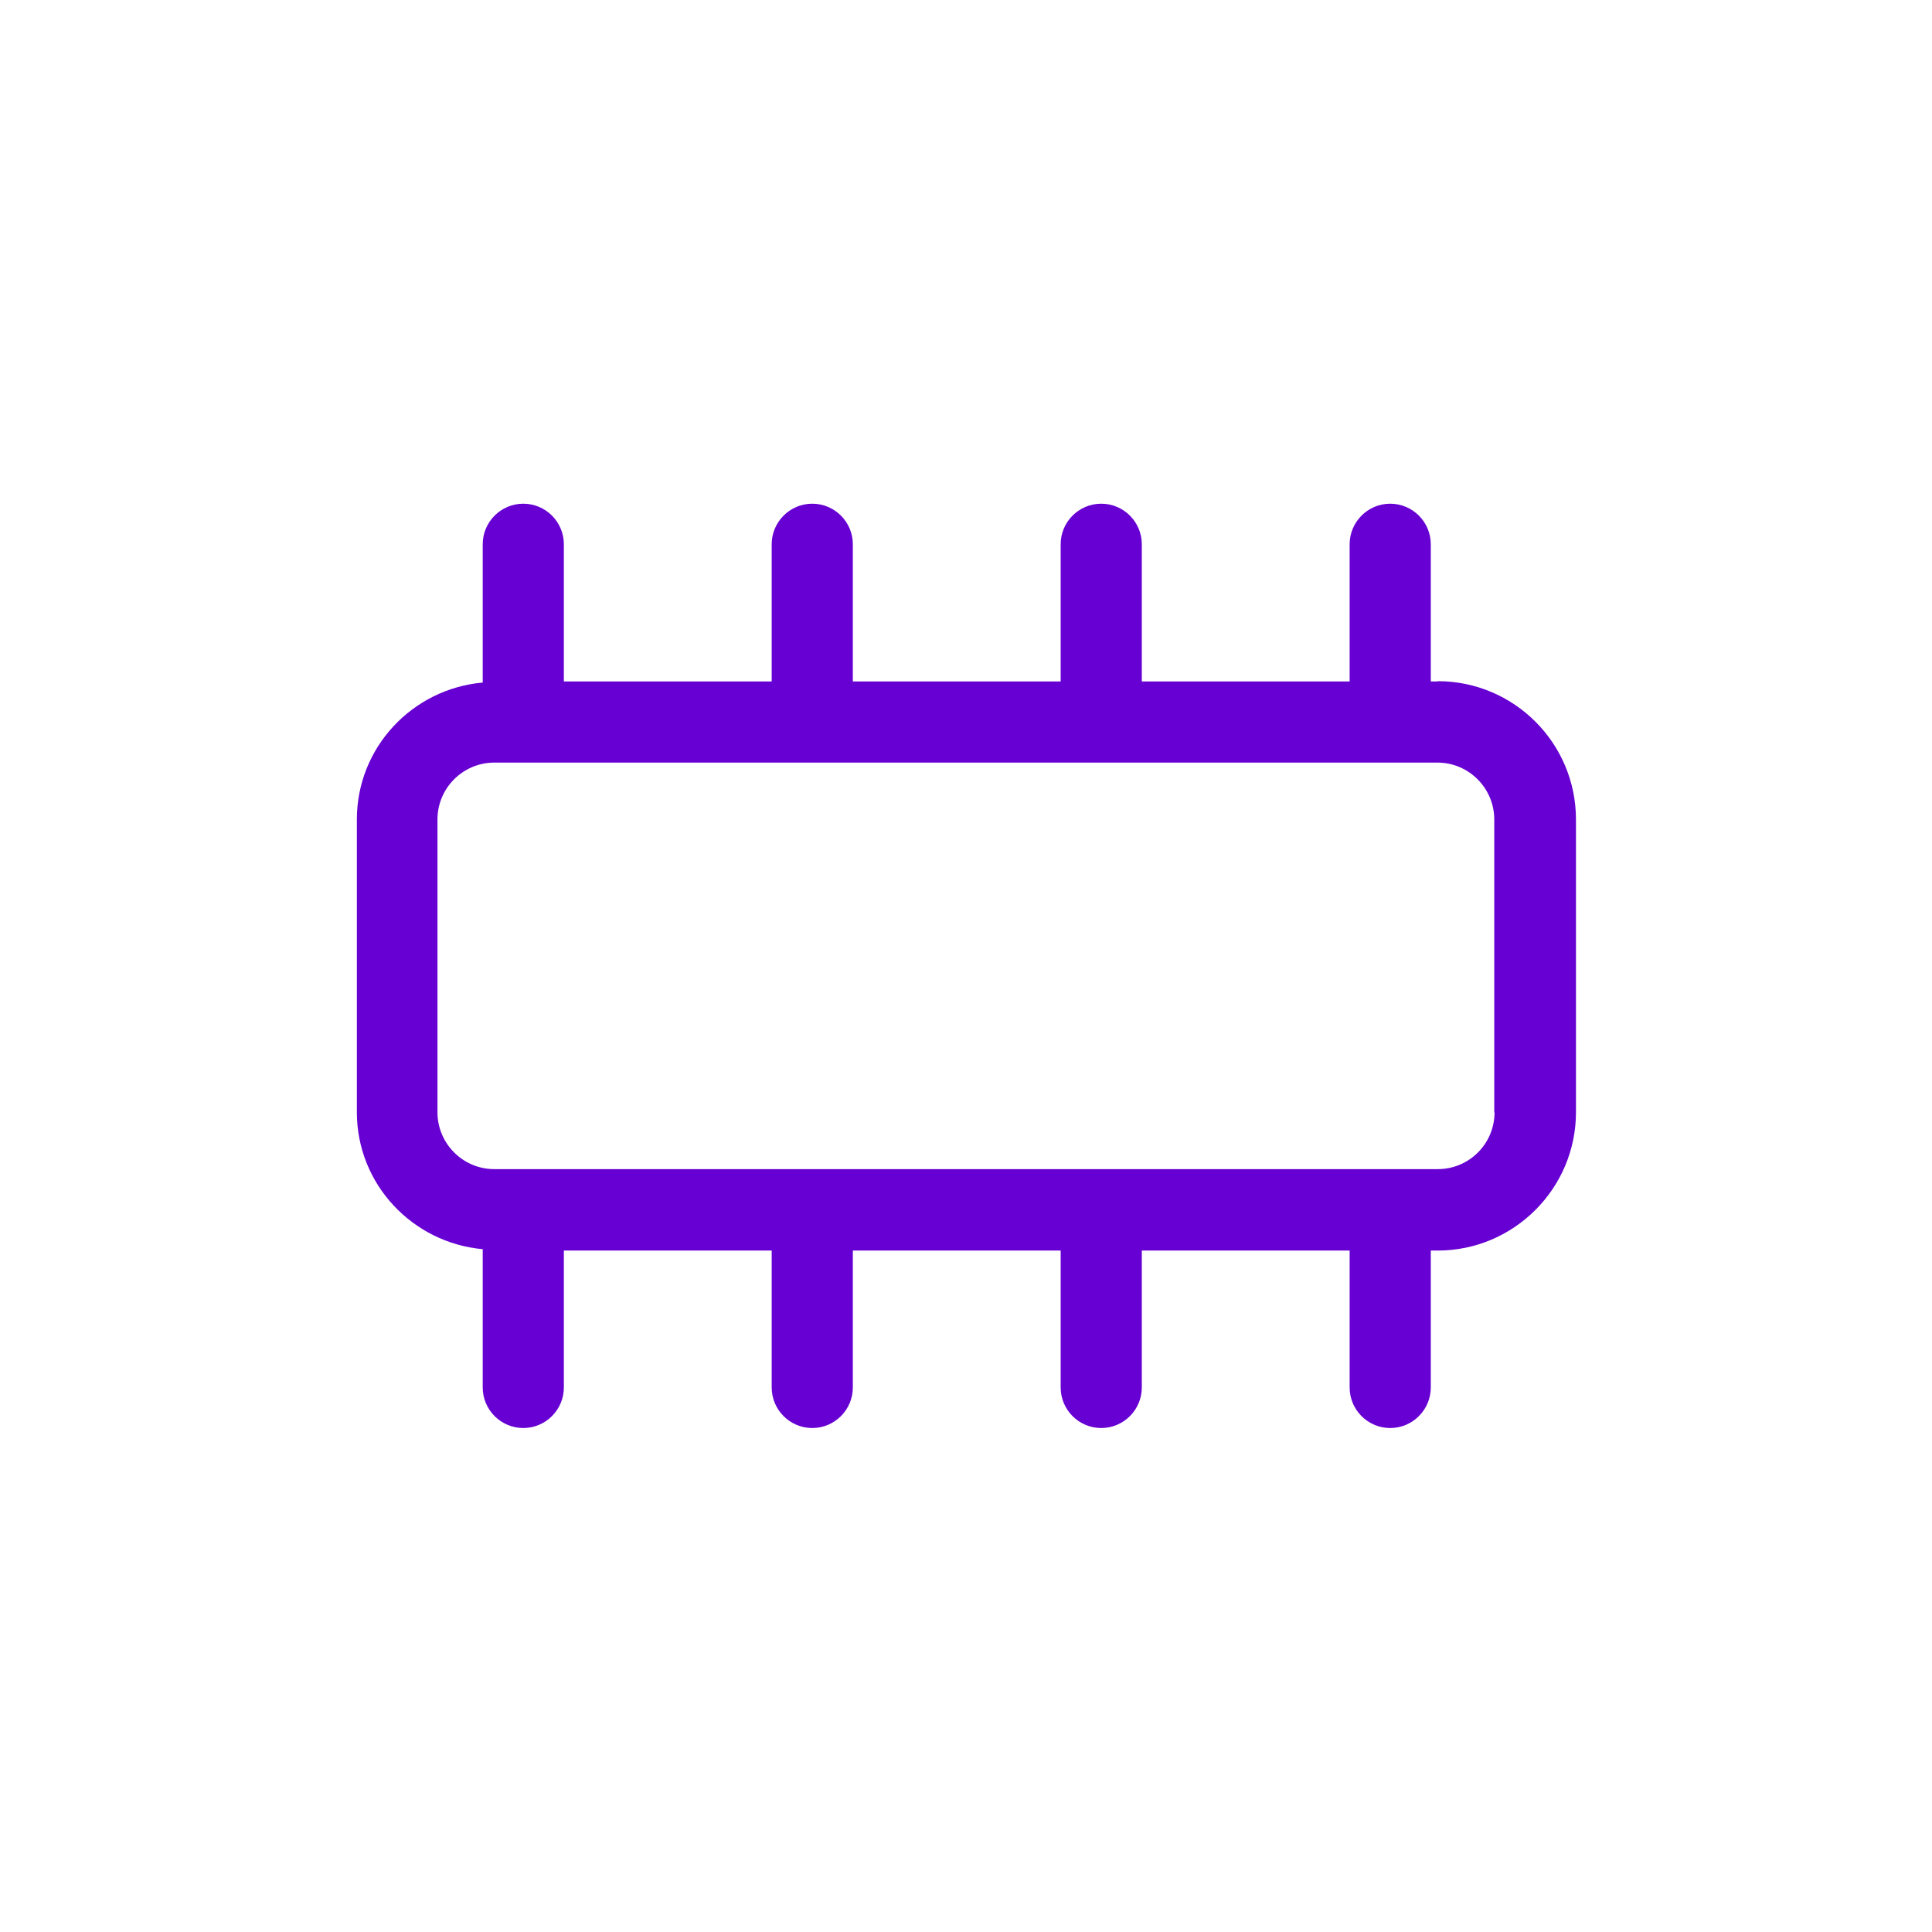
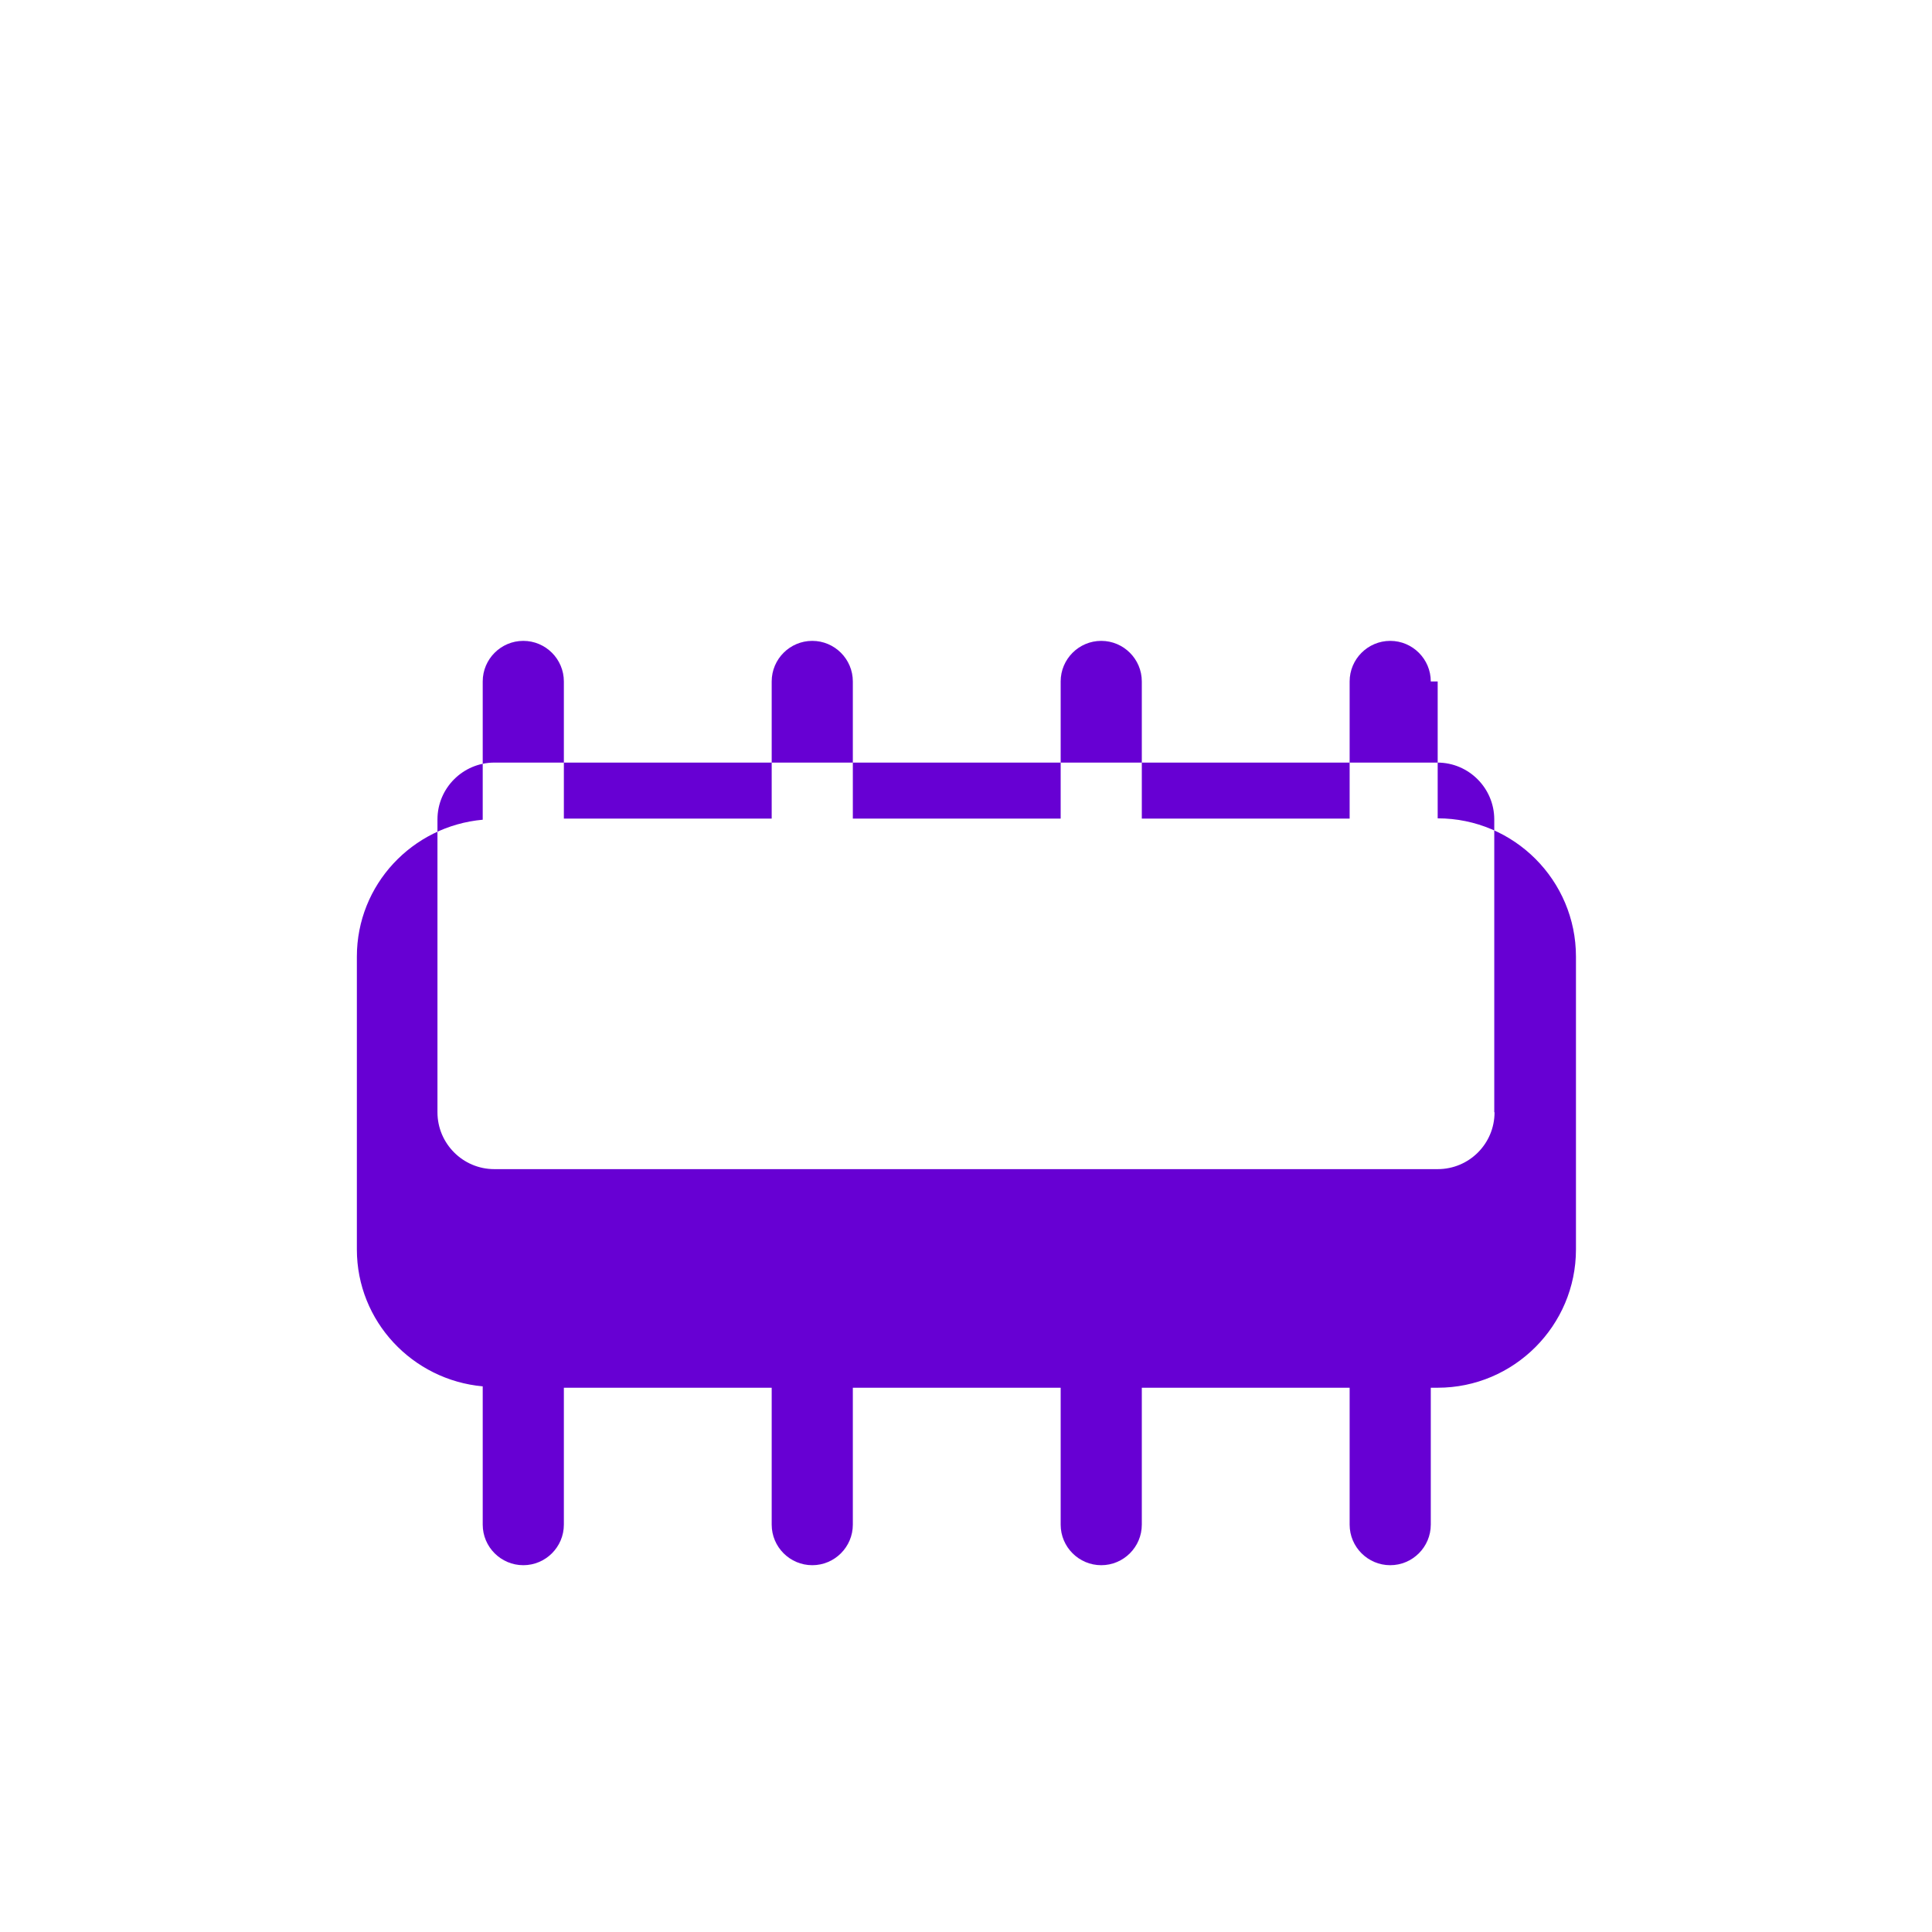
<svg xmlns="http://www.w3.org/2000/svg" id="Layer_1" data-name="Layer 1" viewBox="0 0 70 70">
  <defs>
    <style>
      .cls-1 {
        fill: #6700d3;
      }
    </style>
  </defs>
-   <path class="cls-1" d="M52.09,24.69h-.25v-4.97c0-.81-.66-1.47-1.47-1.47s-1.47.66-1.47,1.47v4.97h-7.53v-4.97c0-.81-.66-1.47-1.47-1.47s-1.47.66-1.47,1.47v4.97h-7.53v-4.97c0-.81-.66-1.47-1.47-1.47s-1.47.66-1.47,1.47v4.97h-7.53v-4.97c0-.81-.66-1.47-1.47-1.47s-1.47.66-1.47,1.47v5.01c-2.55.23-4.56,2.35-4.56,4.96v10.61c0,2.61,2.02,4.73,4.56,4.96v5.01c0,.81.66,1.47,1.47,1.47s1.47-.66,1.47-1.47v-4.96h7.53v4.96c0,.81.66,1.47,1.47,1.47s1.47-.66,1.47-1.47v-4.96h7.53v4.96c0,.81.66,1.47,1.47,1.47s1.47-.66,1.47-1.47v-4.96h7.53v4.96c0,.81.66,1.47,1.47,1.47s1.47-.66,1.47-1.47v-4.96h.25c2.76,0,5.01-2.25,5.01-5.01v-10.61c0-2.76-2.24-5.01-5.01-5.01ZM54.15,40.3c0,1.14-.92,2.06-2.06,2.06H17.91c-1.14,0-2.06-.93-2.06-2.06v-10.61c0-1.14.93-2.06,2.06-2.06h34.17c1.14,0,2.06.93,2.06,2.06v10.61Z" />
+   <path class="cls-1" d="M52.09,24.69h-.25c0-.81-.66-1.47-1.47-1.47s-1.47.66-1.47,1.47v4.97h-7.53v-4.97c0-.81-.66-1.47-1.47-1.47s-1.47.66-1.47,1.47v4.97h-7.53v-4.97c0-.81-.66-1.47-1.47-1.47s-1.47.66-1.47,1.47v4.97h-7.53v-4.97c0-.81-.66-1.47-1.47-1.47s-1.47.66-1.47,1.47v5.01c-2.55.23-4.56,2.35-4.56,4.96v10.61c0,2.61,2.02,4.73,4.56,4.96v5.01c0,.81.66,1.47,1.47,1.47s1.47-.66,1.47-1.47v-4.96h7.53v4.96c0,.81.66,1.47,1.47,1.47s1.47-.66,1.47-1.47v-4.96h7.53v4.96c0,.81.66,1.47,1.47,1.47s1.47-.66,1.47-1.47v-4.96h7.53v4.96c0,.81.66,1.47,1.47,1.47s1.47-.66,1.47-1.47v-4.96h.25c2.76,0,5.01-2.25,5.01-5.01v-10.61c0-2.76-2.24-5.01-5.01-5.01ZM54.15,40.3c0,1.14-.92,2.06-2.06,2.06H17.91c-1.14,0-2.06-.93-2.06-2.06v-10.61c0-1.14.93-2.06,2.06-2.06h34.17c1.14,0,2.06.93,2.06,2.06v10.61Z" />
</svg>